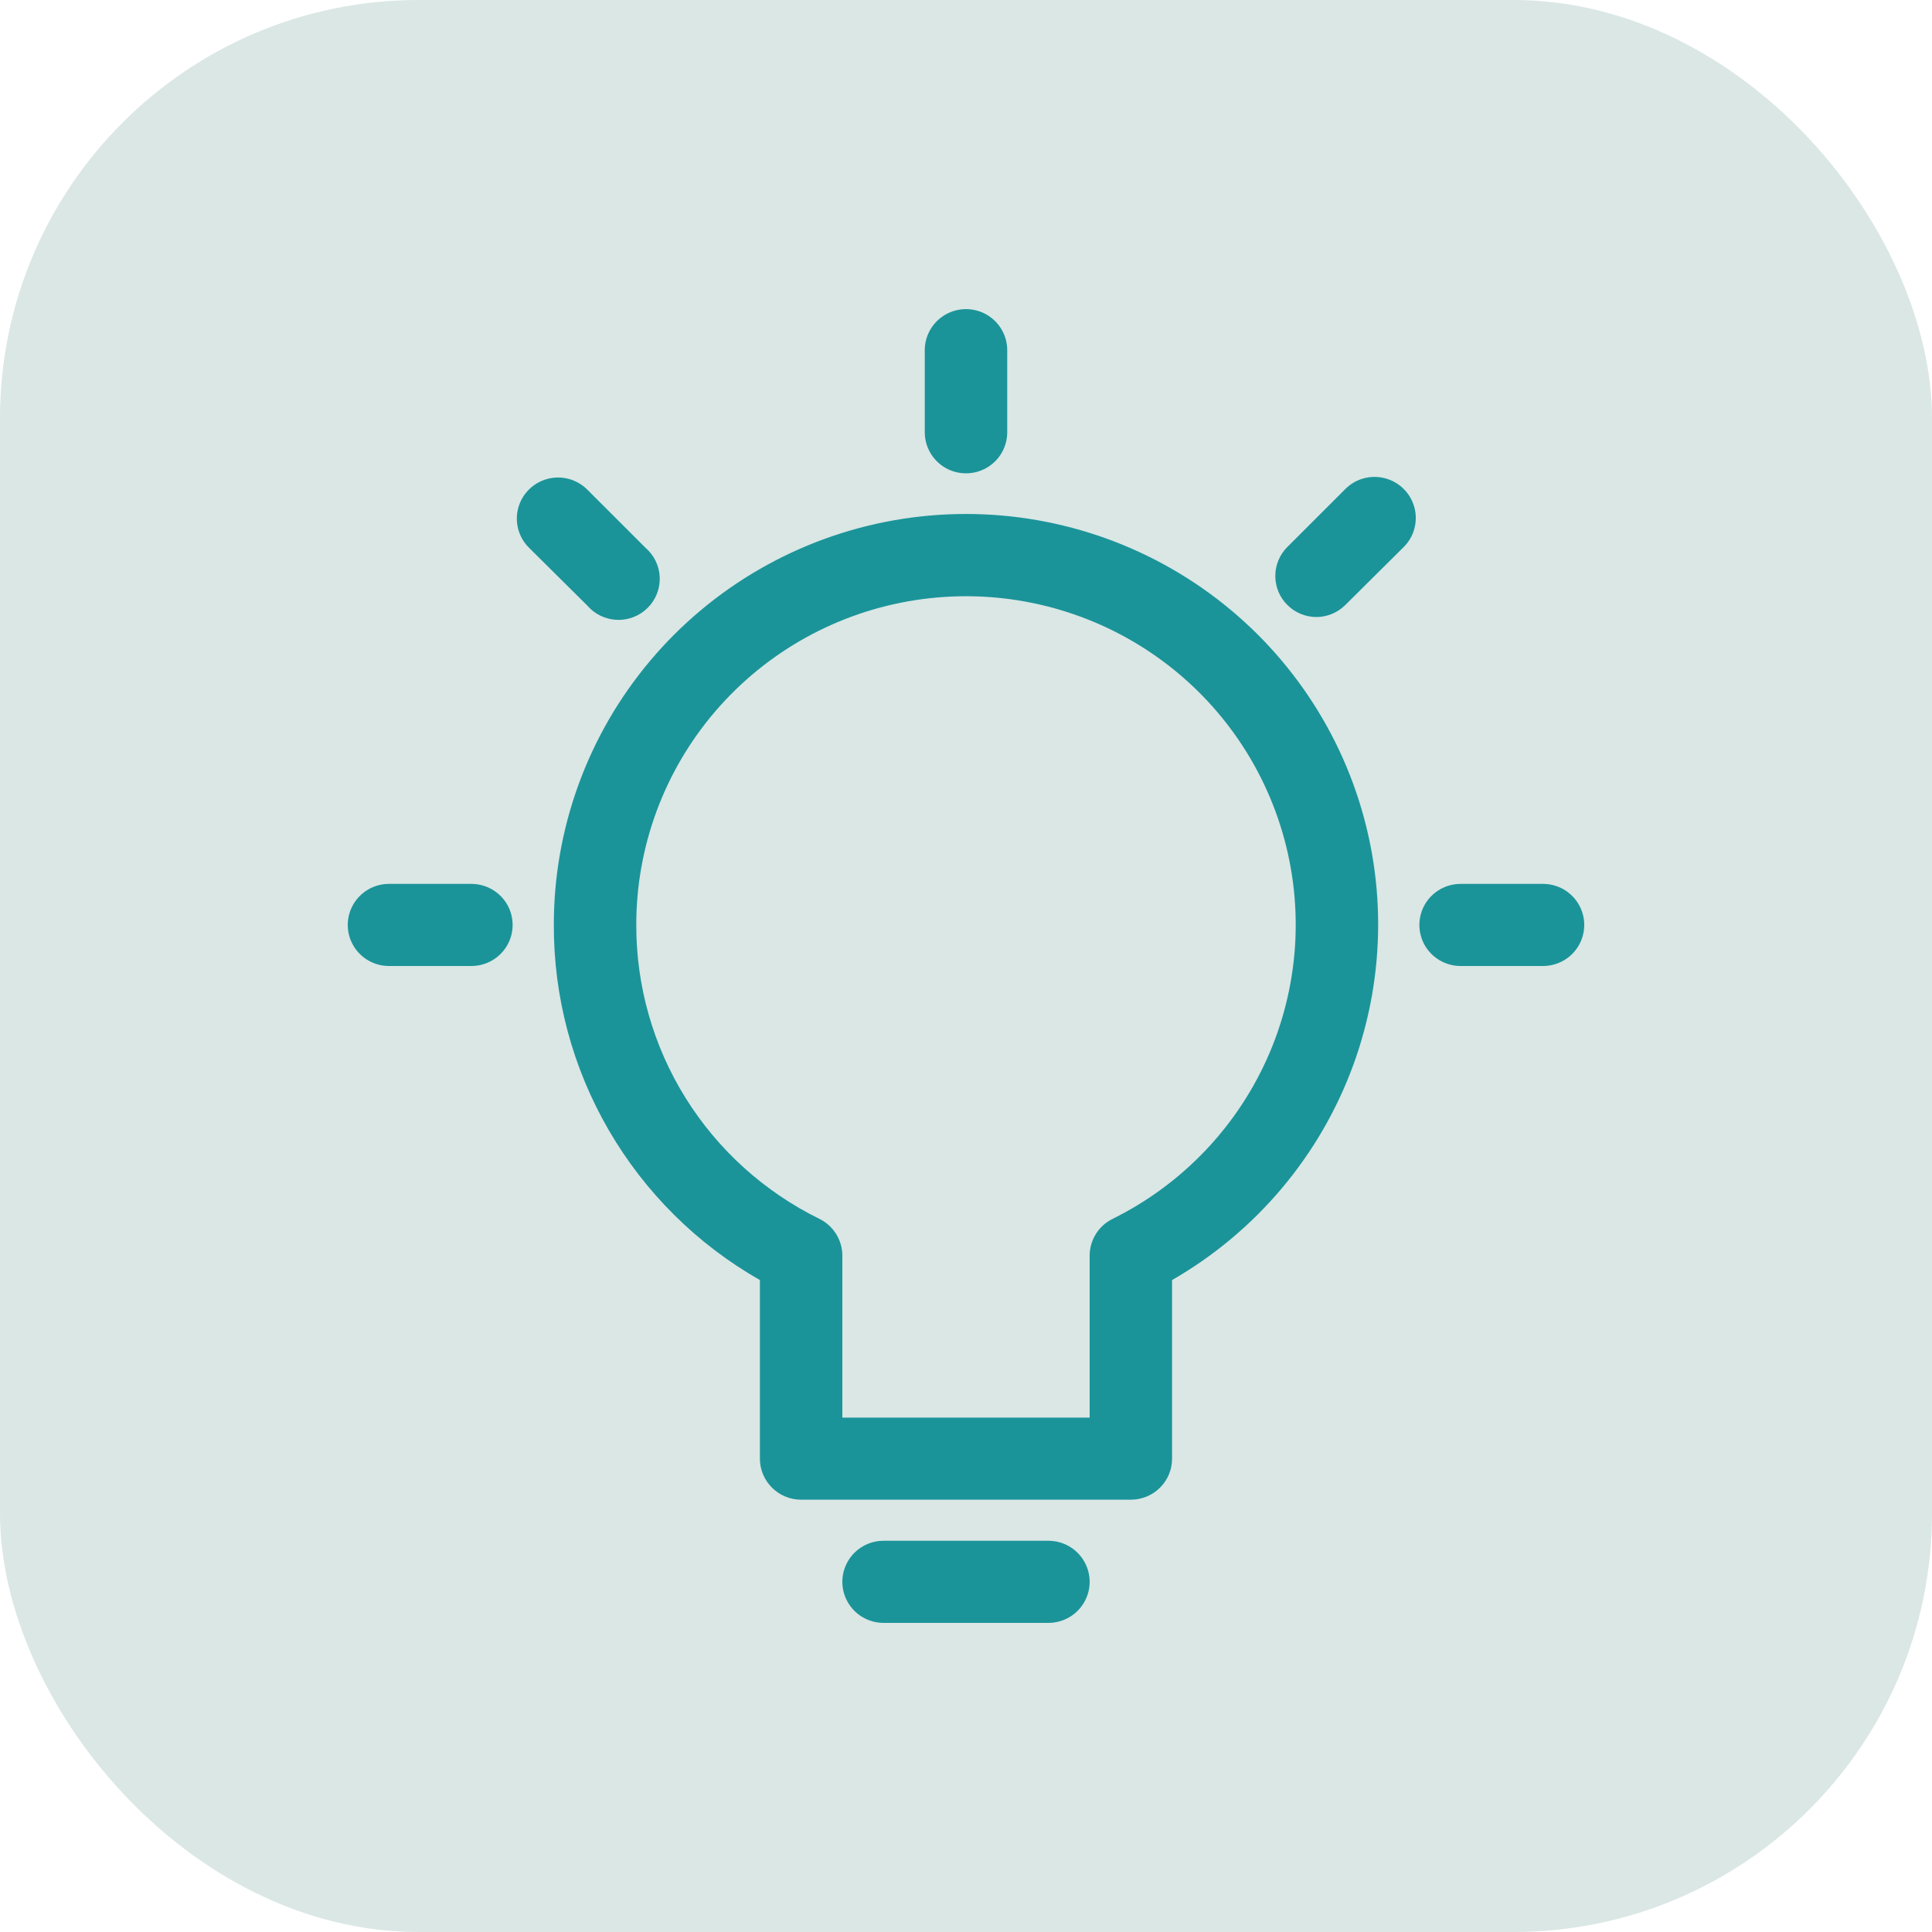
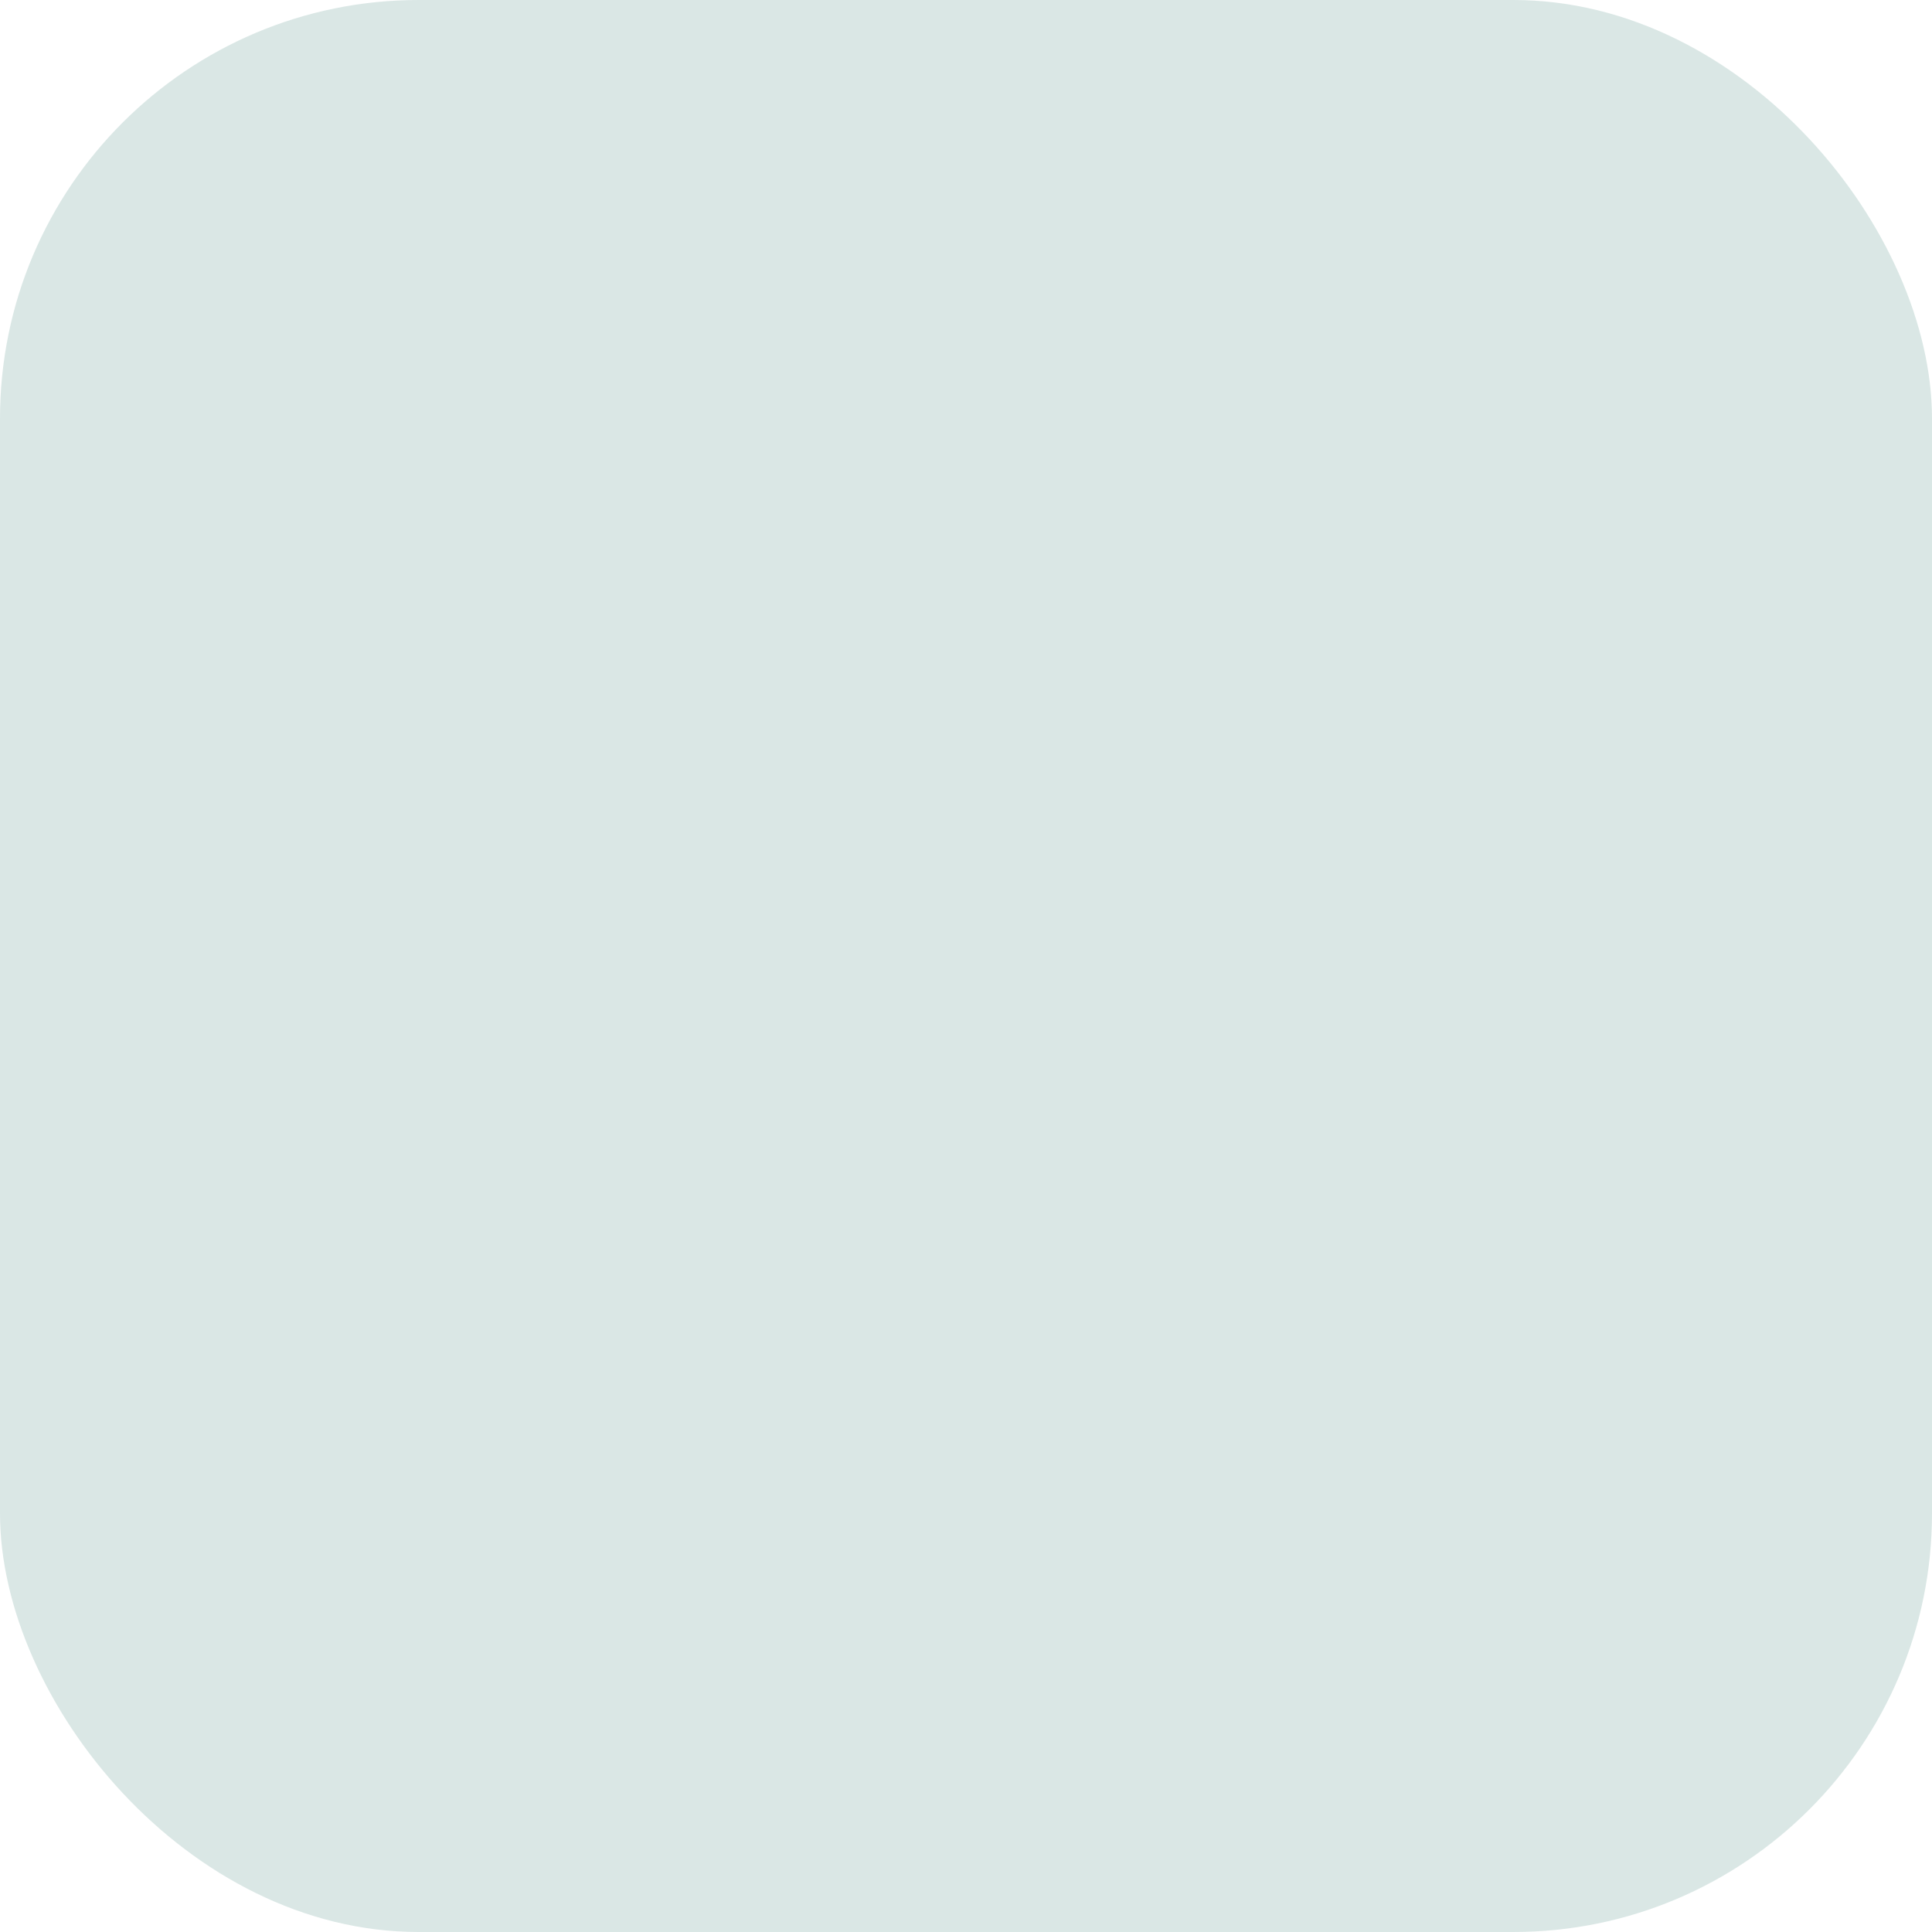
<svg xmlns="http://www.w3.org/2000/svg" width="50" height="50" viewBox="0 0 50 50" fill="none">
  <rect width="50" height="50" rx="10.833" fill="#46877F" fill-opacity="0.2" />
-   <path d="M23.933 11.188V9.062C23.933 8.683 24.137 8.332 24.467 8.142C24.797 7.953 25.203 7.953 25.533 8.142C25.863 8.332 26.067 8.683 26.067 9.062V11.188C26.067 11.567 25.863 11.918 25.533 12.108C25.203 12.297 24.797 12.297 24.467 12.108C24.137 11.918 23.933 11.567 23.933 11.188ZM15.198 15.671C15.391 15.896 15.669 16.03 15.967 16.042C16.264 16.053 16.552 15.941 16.762 15.731C16.972 15.522 17.085 15.235 17.074 14.939C17.062 14.643 16.927 14.366 16.702 14.173L15.198 12.67C14.928 12.401 14.535 12.296 14.167 12.394C13.798 12.493 13.511 12.779 13.412 13.146C13.313 13.513 13.419 13.905 13.688 14.173L15.198 15.671ZM34.067 15.969C34.349 15.968 34.62 15.855 34.819 15.655L36.328 14.157L36.328 14.157C36.598 13.889 36.703 13.497 36.604 13.13C36.505 12.764 36.218 12.477 35.849 12.379C35.481 12.28 35.088 12.385 34.819 12.654L33.315 14.157L33.315 14.157C33.116 14.357 33.004 14.626 33.005 14.907C33.005 15.188 33.116 15.457 33.316 15.656C33.514 15.855 33.785 15.968 34.067 15.969L34.067 15.969ZM10.067 25H12.2C12.581 25 12.933 24.797 13.124 24.469C13.314 24.14 13.314 23.735 13.124 23.406C12.933 23.078 12.581 22.875 12.2 22.875H10.067C9.685 22.875 9.333 23.078 9.143 23.406C8.952 23.735 8.952 24.14 9.143 24.469C9.333 24.797 9.685 25 10.067 25ZM39.933 22.875H37.8C37.419 22.875 37.067 23.078 36.876 23.406C36.686 23.735 36.686 24.14 36.876 24.469C37.067 24.797 37.419 25 37.8 25H39.933C40.315 25 40.667 24.797 40.857 24.469C41.048 24.14 41.048 23.735 40.857 23.406C40.667 23.078 40.315 22.875 39.933 22.875ZM14.333 23.938C14.331 21.439 15.212 19.019 16.823 17.104C18.434 15.188 20.671 13.9 23.14 13.464C25.61 13.029 28.155 13.474 30.328 14.723C32.501 15.971 34.163 17.942 35.022 20.289C35.881 22.637 35.881 25.211 35.024 27.559C34.166 29.907 32.505 31.879 30.333 33.128V37.75C30.333 38.032 30.221 38.302 30.021 38.501C29.821 38.7 29.549 38.812 29.266 38.812H20.733C20.45 38.812 20.179 38.7 19.979 38.501C19.779 38.302 19.666 38.032 19.666 37.75V33.128C18.041 32.202 16.692 30.864 15.755 29.249C14.818 27.635 14.327 25.802 14.333 23.937L14.333 23.938ZM16.467 23.938C16.464 25.52 16.906 27.072 17.744 28.417C18.583 29.762 19.783 30.845 21.208 31.545C21.386 31.633 21.535 31.768 21.64 31.937C21.744 32.105 21.8 32.298 21.8 32.496V36.688H28.2V32.496C28.2 32.298 28.256 32.105 28.36 31.937C28.465 31.768 28.614 31.633 28.792 31.545C30.617 30.643 32.058 29.12 32.855 27.252C33.651 25.384 33.75 23.294 33.133 21.36C32.517 19.425 31.227 17.774 29.495 16.705C27.763 15.636 25.704 15.22 23.691 15.531C21.677 15.842 19.842 16.861 18.517 18.403C17.192 19.945 16.465 21.908 16.467 23.938H16.467ZM27.133 42C27.515 42 27.867 41.797 28.057 41.469C28.248 41.14 28.248 40.735 28.057 40.406C27.867 40.078 27.515 39.875 27.133 39.875H22.867C22.485 39.875 22.133 40.078 21.943 40.406C21.752 40.735 21.752 41.14 21.943 41.469C22.133 41.797 22.485 42 22.867 42H27.133Z" fill="#1B9499" />
</svg>